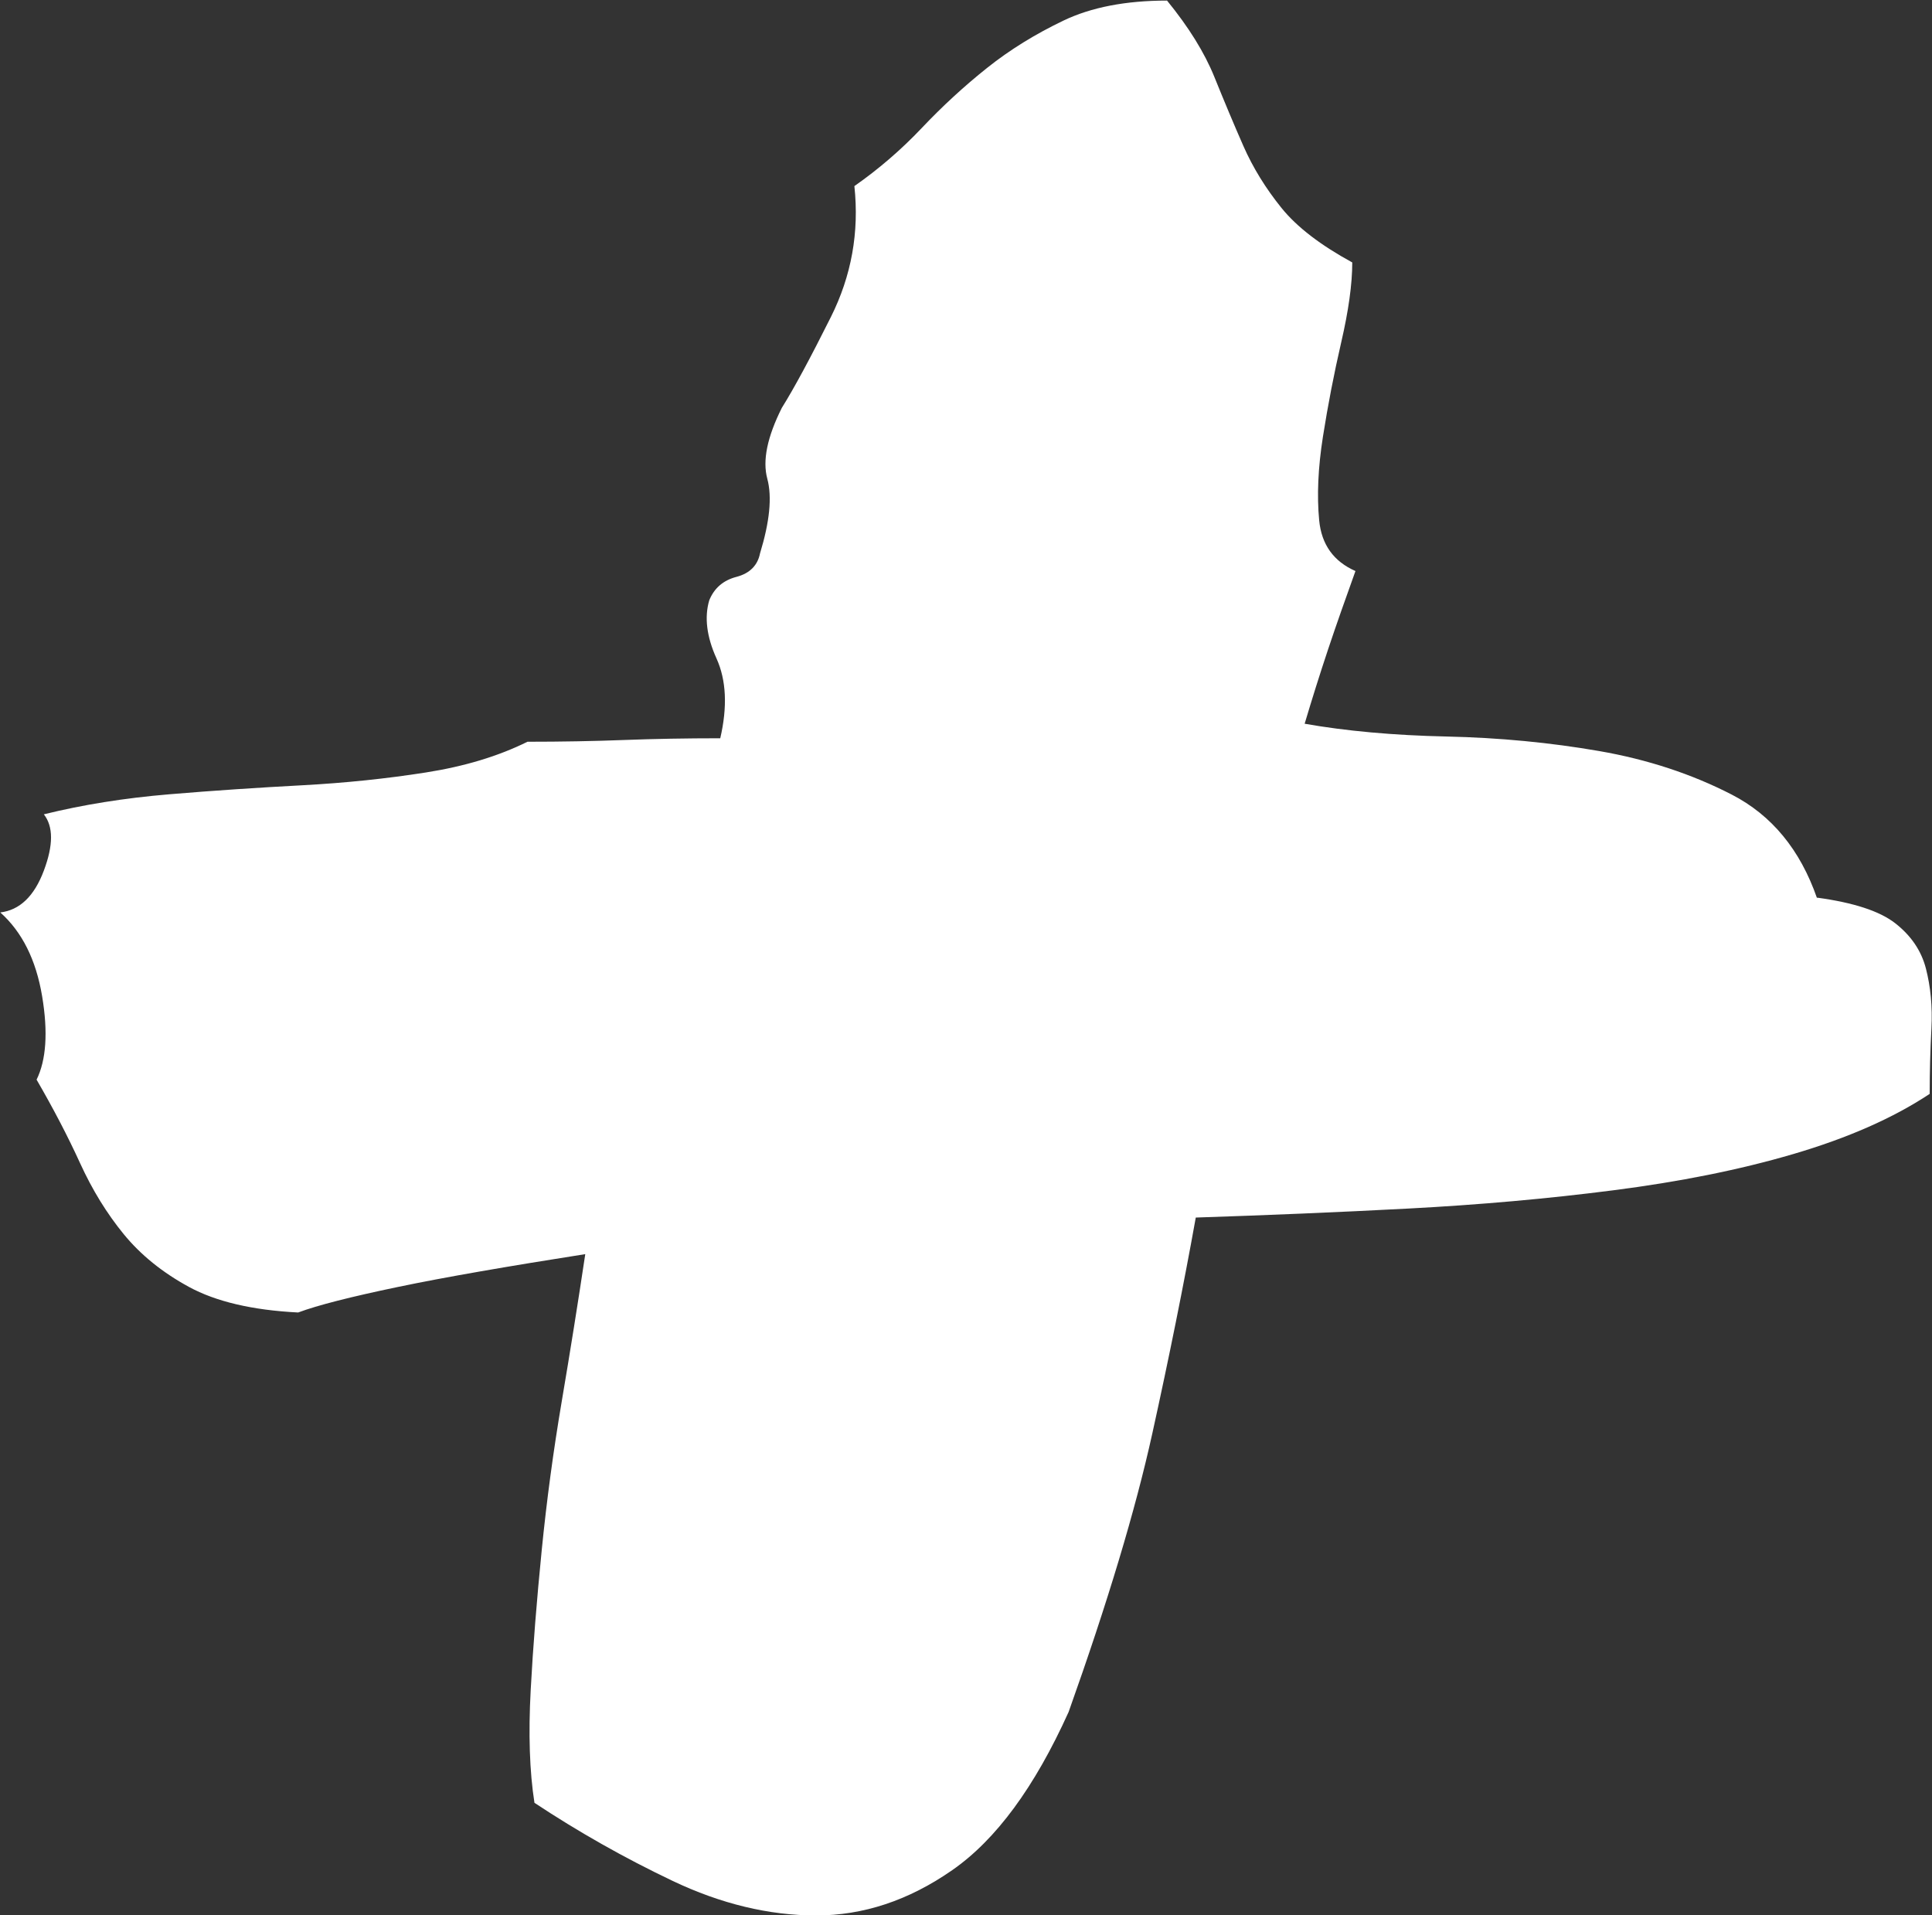
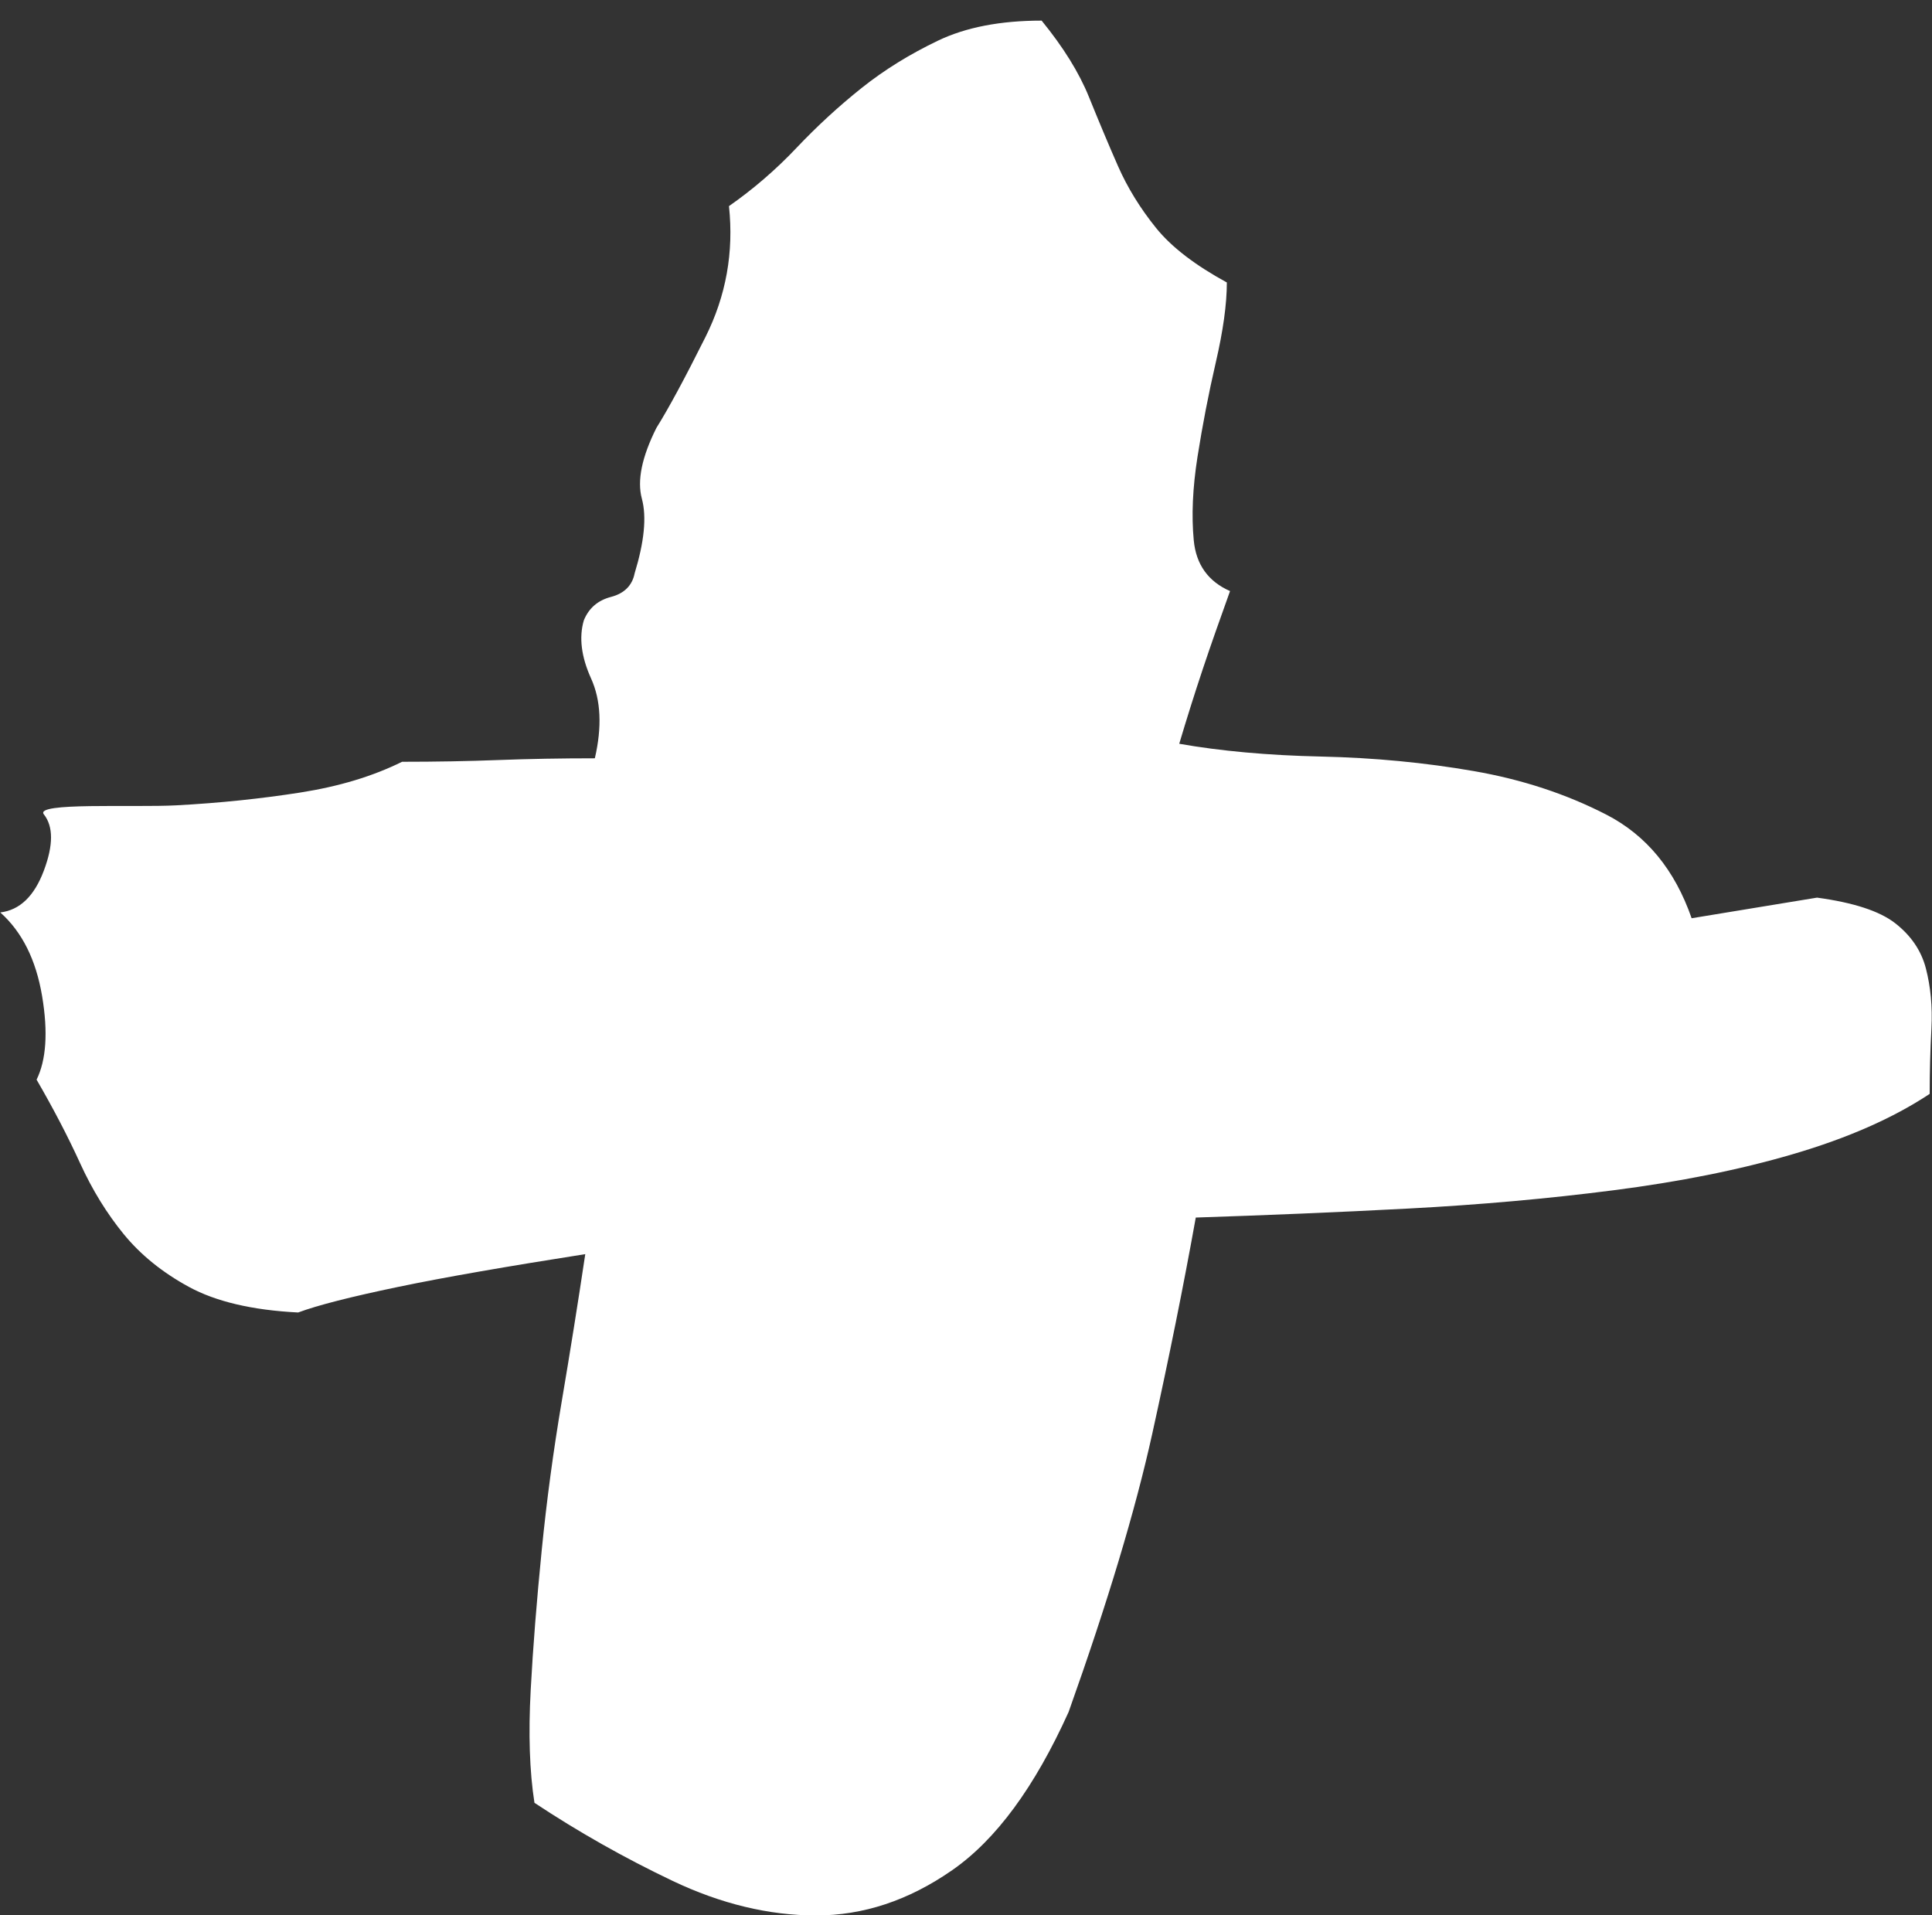
<svg xmlns="http://www.w3.org/2000/svg" id="Vrstva_1" data-name="Vrstva 1" viewBox="0 0 66.55 65.97">
  <rect x="0" y="0" width="66.55" height="65.97" fill="#333333" stroke="none" />
  <defs>
    <style>
      .cls-1 {
        fill: #FFFFFF;
      }
    </style>
  </defs>
-   <path class="cls-1" d="M62.59,30.92c1.25.17,2.15.46,2.69.88s.9.94,1.06,1.56.23,1.31.19,2.07-.06,1.5-.06,2.25c-1.25.83-2.82,1.52-4.69,2.07s-3.94.96-6.2,1.25c-2.25.29-4.61.5-7.07.63s-4.9.23-7.32.31c-.42,2.34-.92,4.82-1.5,7.45s-1.54,5.82-2.88,9.58c-1.17,2.59-2.5,4.4-4.01,5.45s-3.07,1.56-4.69,1.56-3.28-.4-4.94-1.19-3.25-1.69-4.76-2.69c-.17-1.08-.21-2.38-.13-3.88s.21-3.11.38-4.82.4-3.42.69-5.13.56-3.4.81-5.07c-2.67.42-4.82.79-6.45,1.13s-2.77.63-3.44.88c-1.59-.08-2.84-.38-3.76-.88s-1.67-1.11-2.25-1.82-1.08-1.52-1.5-2.44-.92-1.88-1.5-2.88c.33-.67.4-1.63.19-2.88s-.69-2.21-1.44-2.88c.67-.08,1.17-.56,1.5-1.44s.33-1.52,0-1.94c1.34-.33,2.77-.56,4.32-.69s3.07-.23,4.57-.31,2.92-.23,4.26-.44,2.5-.56,3.51-1.06c1.17,0,2.27-.02,3.32-.06s2.15-.06,3.32-.06c.25-1.08.21-2-.13-2.75s-.42-1.42-.25-2c.17-.42.48-.69.94-.81s.73-.4.81-.81c.33-1.08.42-1.94.25-2.57s0-1.44.5-2.44c.42-.67.98-1.71,1.69-3.13s.98-2.92.81-4.51c.83-.58,1.61-1.25,2.32-2s1.46-1.44,2.25-2.07,1.67-1.17,2.63-1.63,2.15-.69,3.57-.69c.75.92,1.29,1.79,1.63,2.63s.67,1.63,1,2.38.77,1.46,1.31,2.13,1.36,1.29,2.44,1.88c0,.75-.13,1.67-.38,2.75s-.46,2.17-.63,3.25-.21,2.04-.13,2.88.5,1.42,1.25,1.75c-.33.92-.65,1.82-.94,2.69s-.56,1.73-.81,2.57c1.42.25,3.05.4,4.88.44s3.59.21,5.26.5,3.19.79,4.57,1.5,2.36,1.9,2.94,3.57Z" />
+   <path class="cls-1" d="M62.59,30.92c1.25.17,2.15.46,2.69.88s.9.94,1.06,1.56.23,1.31.19,2.07-.06,1.5-.06,2.25c-1.25.83-2.82,1.52-4.69,2.07s-3.94.96-6.2,1.25c-2.25.29-4.61.5-7.07.63s-4.9.23-7.32.31c-.42,2.34-.92,4.82-1.5,7.45s-1.54,5.82-2.88,9.58c-1.17,2.59-2.5,4.4-4.01,5.45s-3.07,1.56-4.69,1.56-3.28-.4-4.94-1.19-3.25-1.69-4.76-2.69c-.17-1.08-.21-2.38-.13-3.88s.21-3.11.38-4.82.4-3.42.69-5.13.56-3.4.81-5.07c-2.67.42-4.82.79-6.45,1.13s-2.77.63-3.44.88c-1.59-.08-2.84-.38-3.76-.88s-1.67-1.11-2.25-1.82-1.08-1.52-1.5-2.44-.92-1.88-1.5-2.88c.33-.67.4-1.63.19-2.88s-.69-2.21-1.44-2.88c.67-.08,1.17-.56,1.5-1.44s.33-1.52,0-1.94s3.07-.23,4.57-.31,2.92-.23,4.26-.44,2.5-.56,3.51-1.06c1.17,0,2.27-.02,3.32-.06s2.15-.06,3.32-.06c.25-1.08.21-2-.13-2.75s-.42-1.42-.25-2c.17-.42.48-.69.94-.81s.73-.4.81-.81c.33-1.08.42-1.94.25-2.57s0-1.44.5-2.44c.42-.67.98-1.71,1.69-3.13s.98-2.92.81-4.51c.83-.58,1.61-1.25,2.32-2s1.46-1.44,2.25-2.07,1.67-1.17,2.63-1.63,2.15-.69,3.57-.69c.75.92,1.29,1.79,1.63,2.63s.67,1.63,1,2.38.77,1.46,1.31,2.13,1.36,1.29,2.44,1.88c0,.75-.13,1.67-.38,2.75s-.46,2.17-.63,3.25-.21,2.04-.13,2.88.5,1.42,1.25,1.75c-.33.92-.65,1.82-.94,2.69s-.56,1.73-.81,2.57c1.42.25,3.05.4,4.88.44s3.59.21,5.26.5,3.19.79,4.57,1.5,2.36,1.9,2.94,3.57Z" />
</svg>